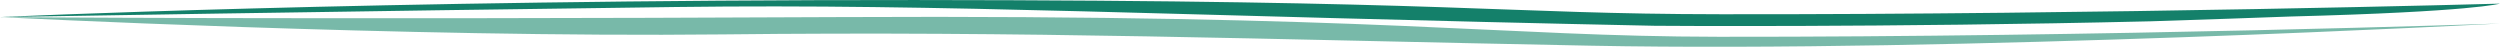
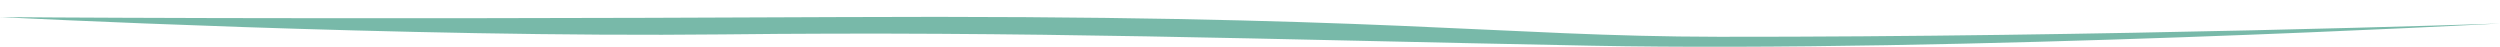
<svg xmlns="http://www.w3.org/2000/svg" viewBox="0 0 1072.56 20.07">
  <defs>
    <style>.a{fill:#14806a;}.b{fill:#78b9a9;}</style>
  </defs>
  <title>flowSm2</title>
-   <path class="a" d="M0,94.09s157.89-7.44,392.56-7.32,250.66,6,345.77,6.1c164.45.19,334.23-4.55,334.23-4.55s-11.79,3.51-89.78,5.52c0,0-51.48,1.85-60.15,2.06-114.31,2.72-212.74,1.92-212.74,1.92-208.47-4.31-304.78-9.52-419.56-8.06C154.52,91.49,0,94.09,0,94.09Z" transform="translate(0 -86.76)" />
  <path class="b" d="M0,94.09s126.78,1.12,360.26,0c234.65-1.13,282.07,8.33,377.18,8.45,164.45.16,335.12-5.69,335.12-5.69s-233.68,12.54-390.23,9.51c-142.33-2.75-241.77-6.31-372.44-4.84C174.08,103,0,94.09,0,94.09Z" transform="translate(0 -86.76)" />
</svg>